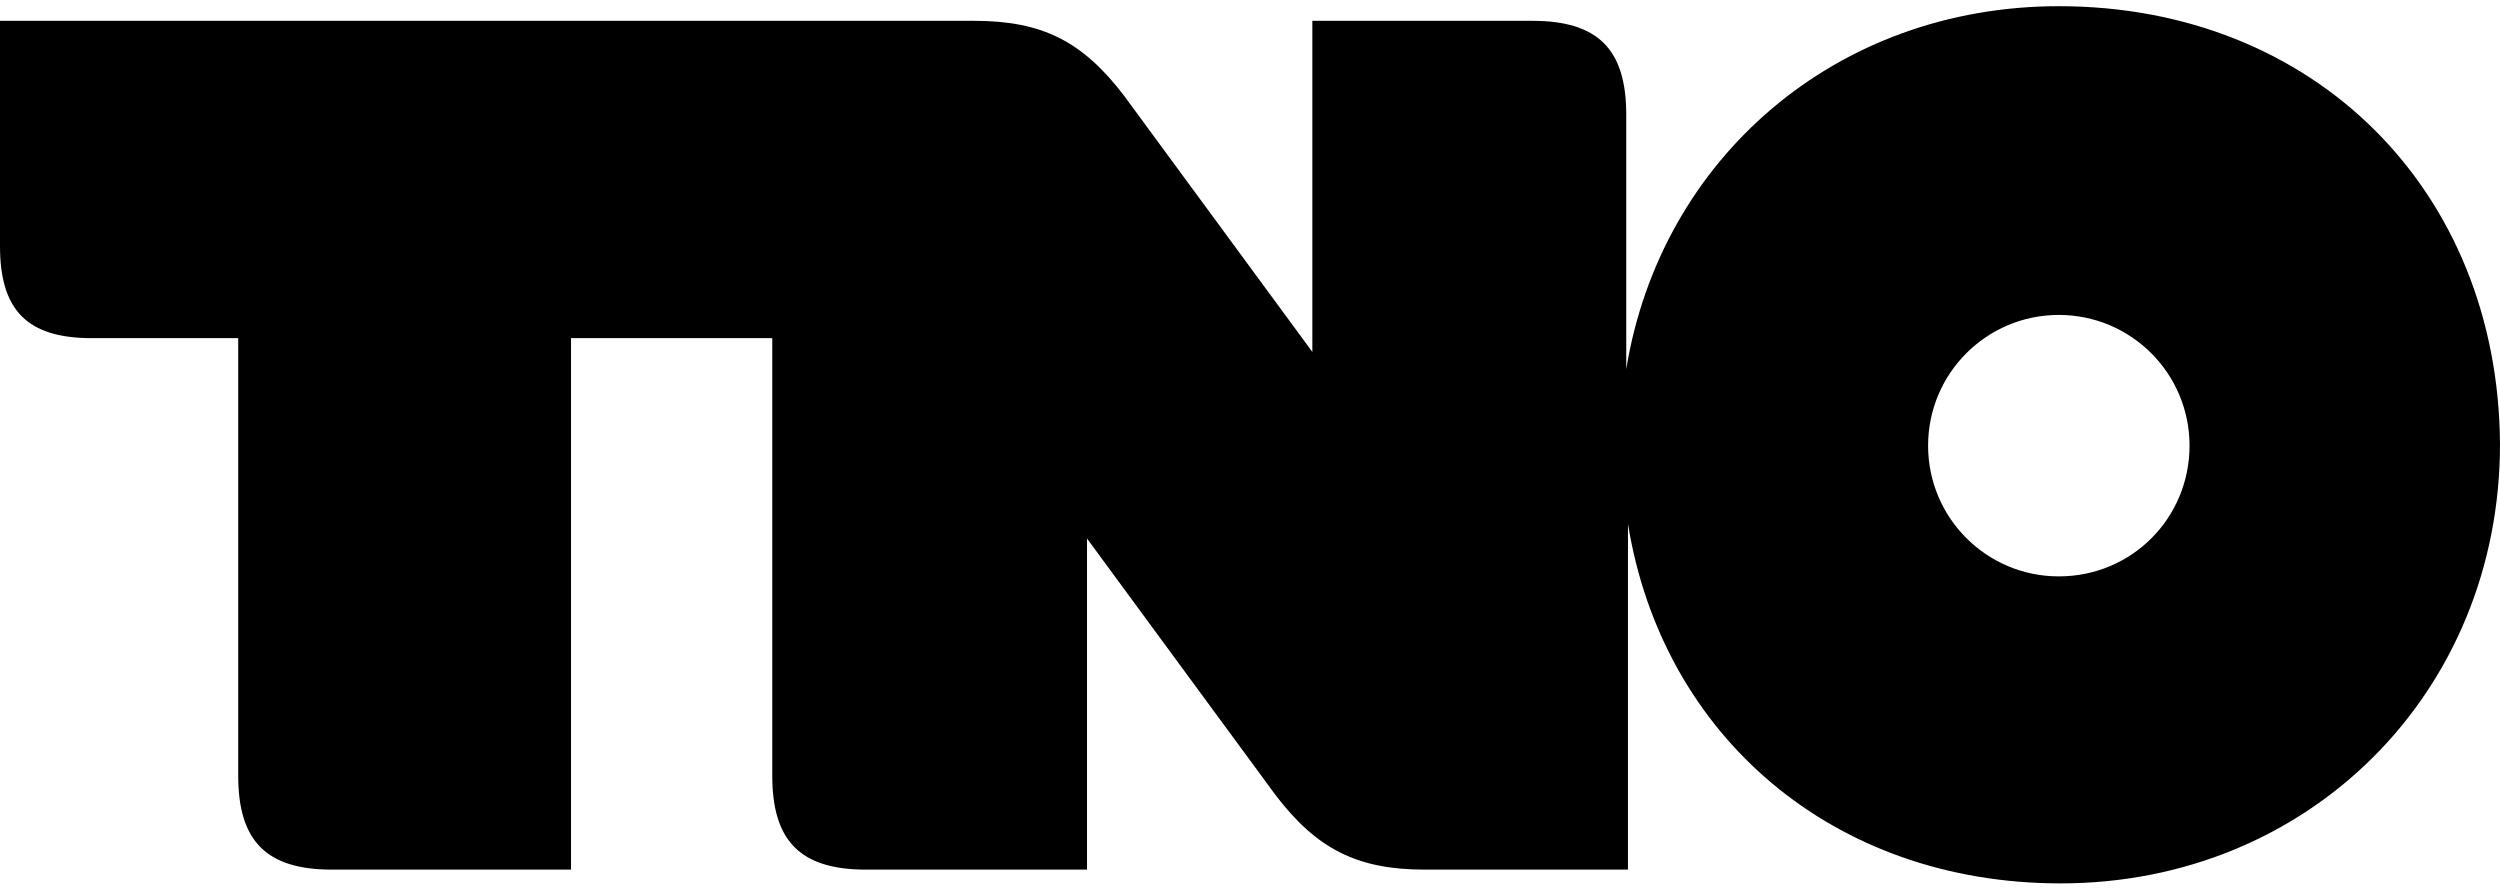
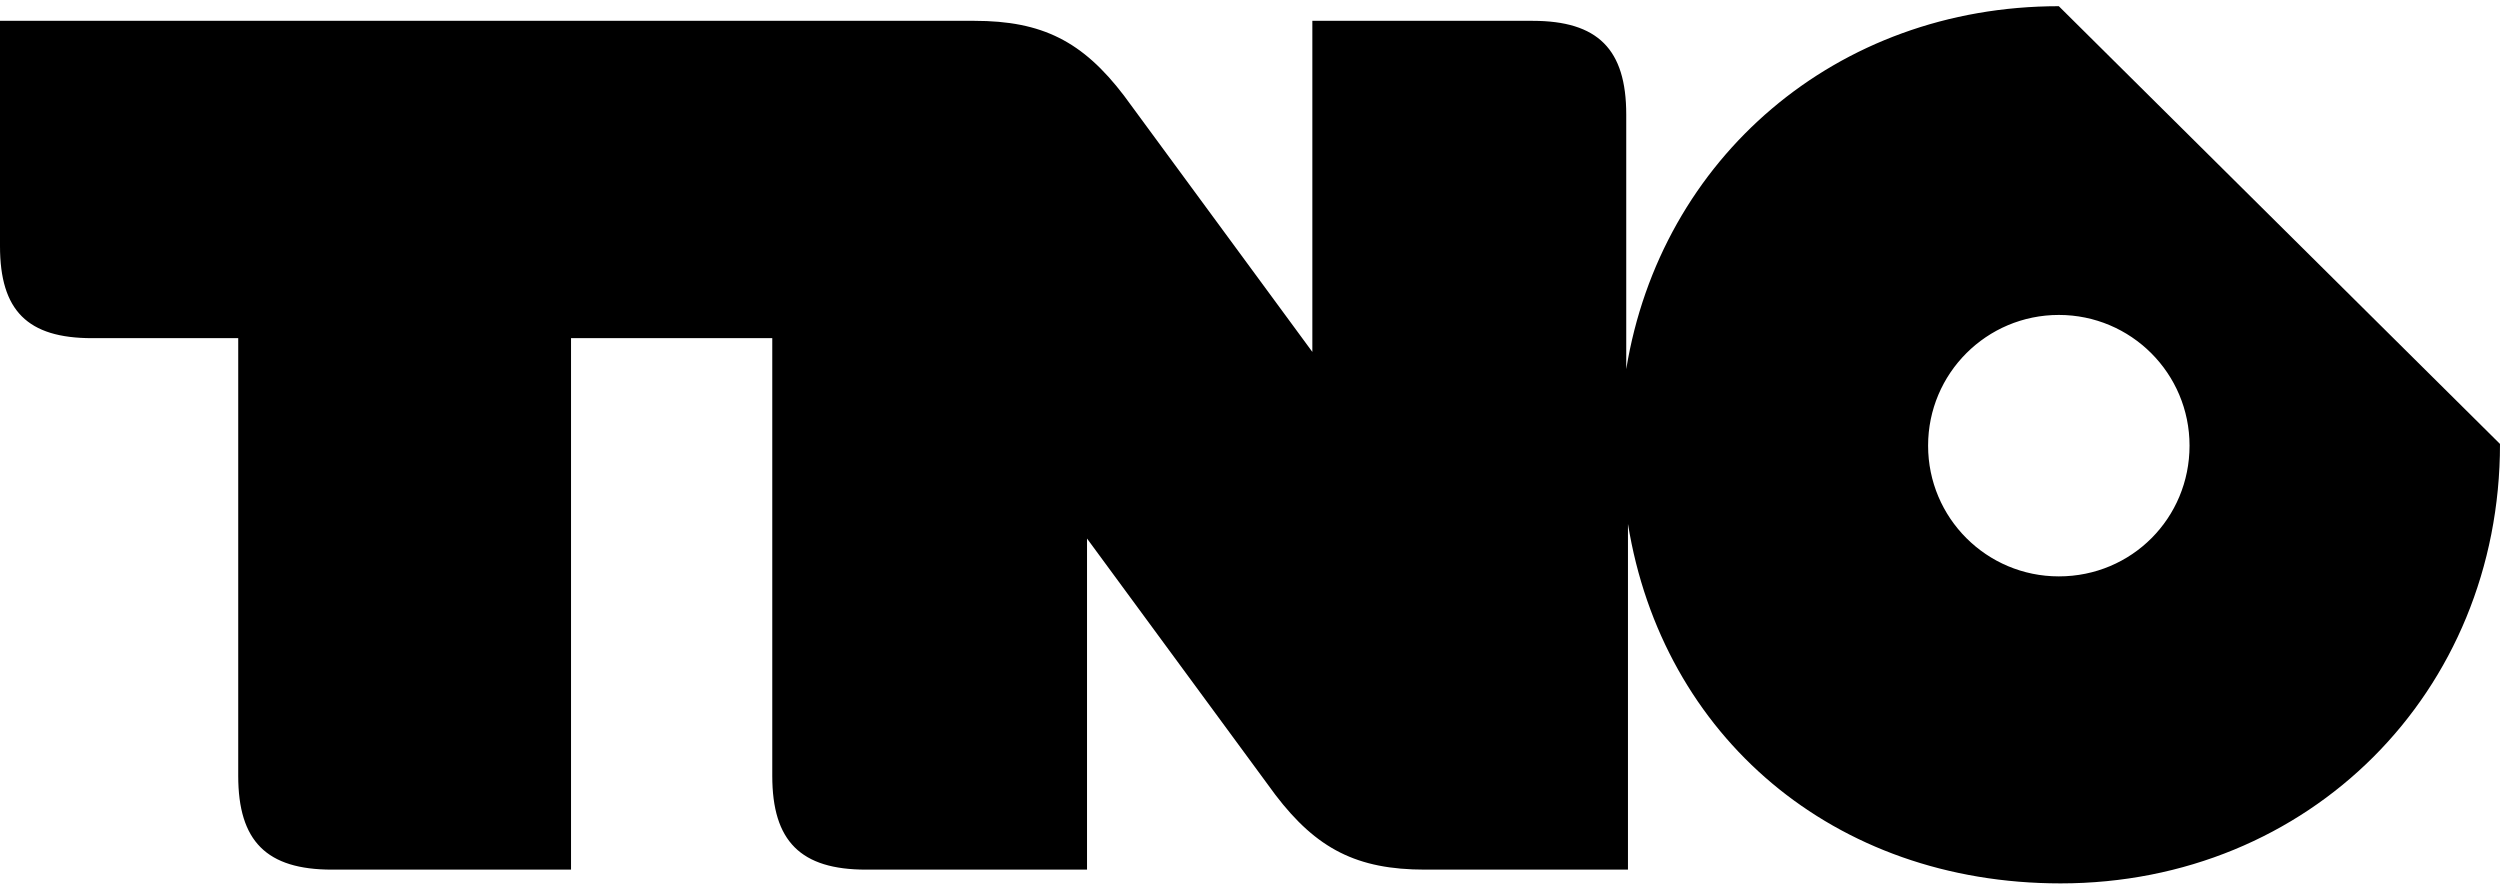
<svg xmlns="http://www.w3.org/2000/svg" width="163" height="58" viewBox="0 0 163 58" fill="none">
-   <path d="M134.235 37.58C129.525 37.58 125.712 33.767 125.712 29.057C125.712 24.347 129.525 20.534 134.235 20.534C138.945 20.534 142.758 24.347 142.758 29.057C142.758 33.767 139.001 37.58 134.235 37.58ZM134.235 0.404C119.713 0.404 108.274 10.329 106.031 24.067V7.469C106.031 3.208 104.181 1.358 99.919 1.358H85.565V22.945L73.285 6.236C70.594 2.703 67.959 1.358 63.529 1.358H0V16.048C0 20.254 1.794 22.048 6 22.048H15.532V50.588C15.532 54.85 17.382 56.7 21.644 56.7H37.231V22.048H50.352V50.588C50.352 54.85 52.203 56.7 56.464 56.7H70.874V35.113L83.154 51.822C85.846 55.354 88.481 56.7 92.911 56.7H106.143V34.159C108.386 48.009 119.545 57.597 134.347 57.597C150.552 57.597 163 45.149 163 28.945C162.888 12.404 150.889 0.404 134.235 0.404Z" fill="black" />
+   <path d="M134.235 37.58C129.525 37.58 125.712 33.767 125.712 29.057C125.712 24.347 129.525 20.534 134.235 20.534C138.945 20.534 142.758 24.347 142.758 29.057C142.758 33.767 139.001 37.58 134.235 37.58ZM134.235 0.404C119.713 0.404 108.274 10.329 106.031 24.067V7.469C106.031 3.208 104.181 1.358 99.919 1.358H85.565V22.945L73.285 6.236C70.594 2.703 67.959 1.358 63.529 1.358H0V16.048C0 20.254 1.794 22.048 6 22.048H15.532V50.588C15.532 54.85 17.382 56.7 21.644 56.7H37.231V22.048H50.352V50.588C50.352 54.85 52.203 56.7 56.464 56.7H70.874V35.113L83.154 51.822C85.846 55.354 88.481 56.7 92.911 56.7H106.143V34.159C108.386 48.009 119.545 57.597 134.347 57.597C150.552 57.597 163 45.149 163 28.945Z" fill="black" />
</svg>